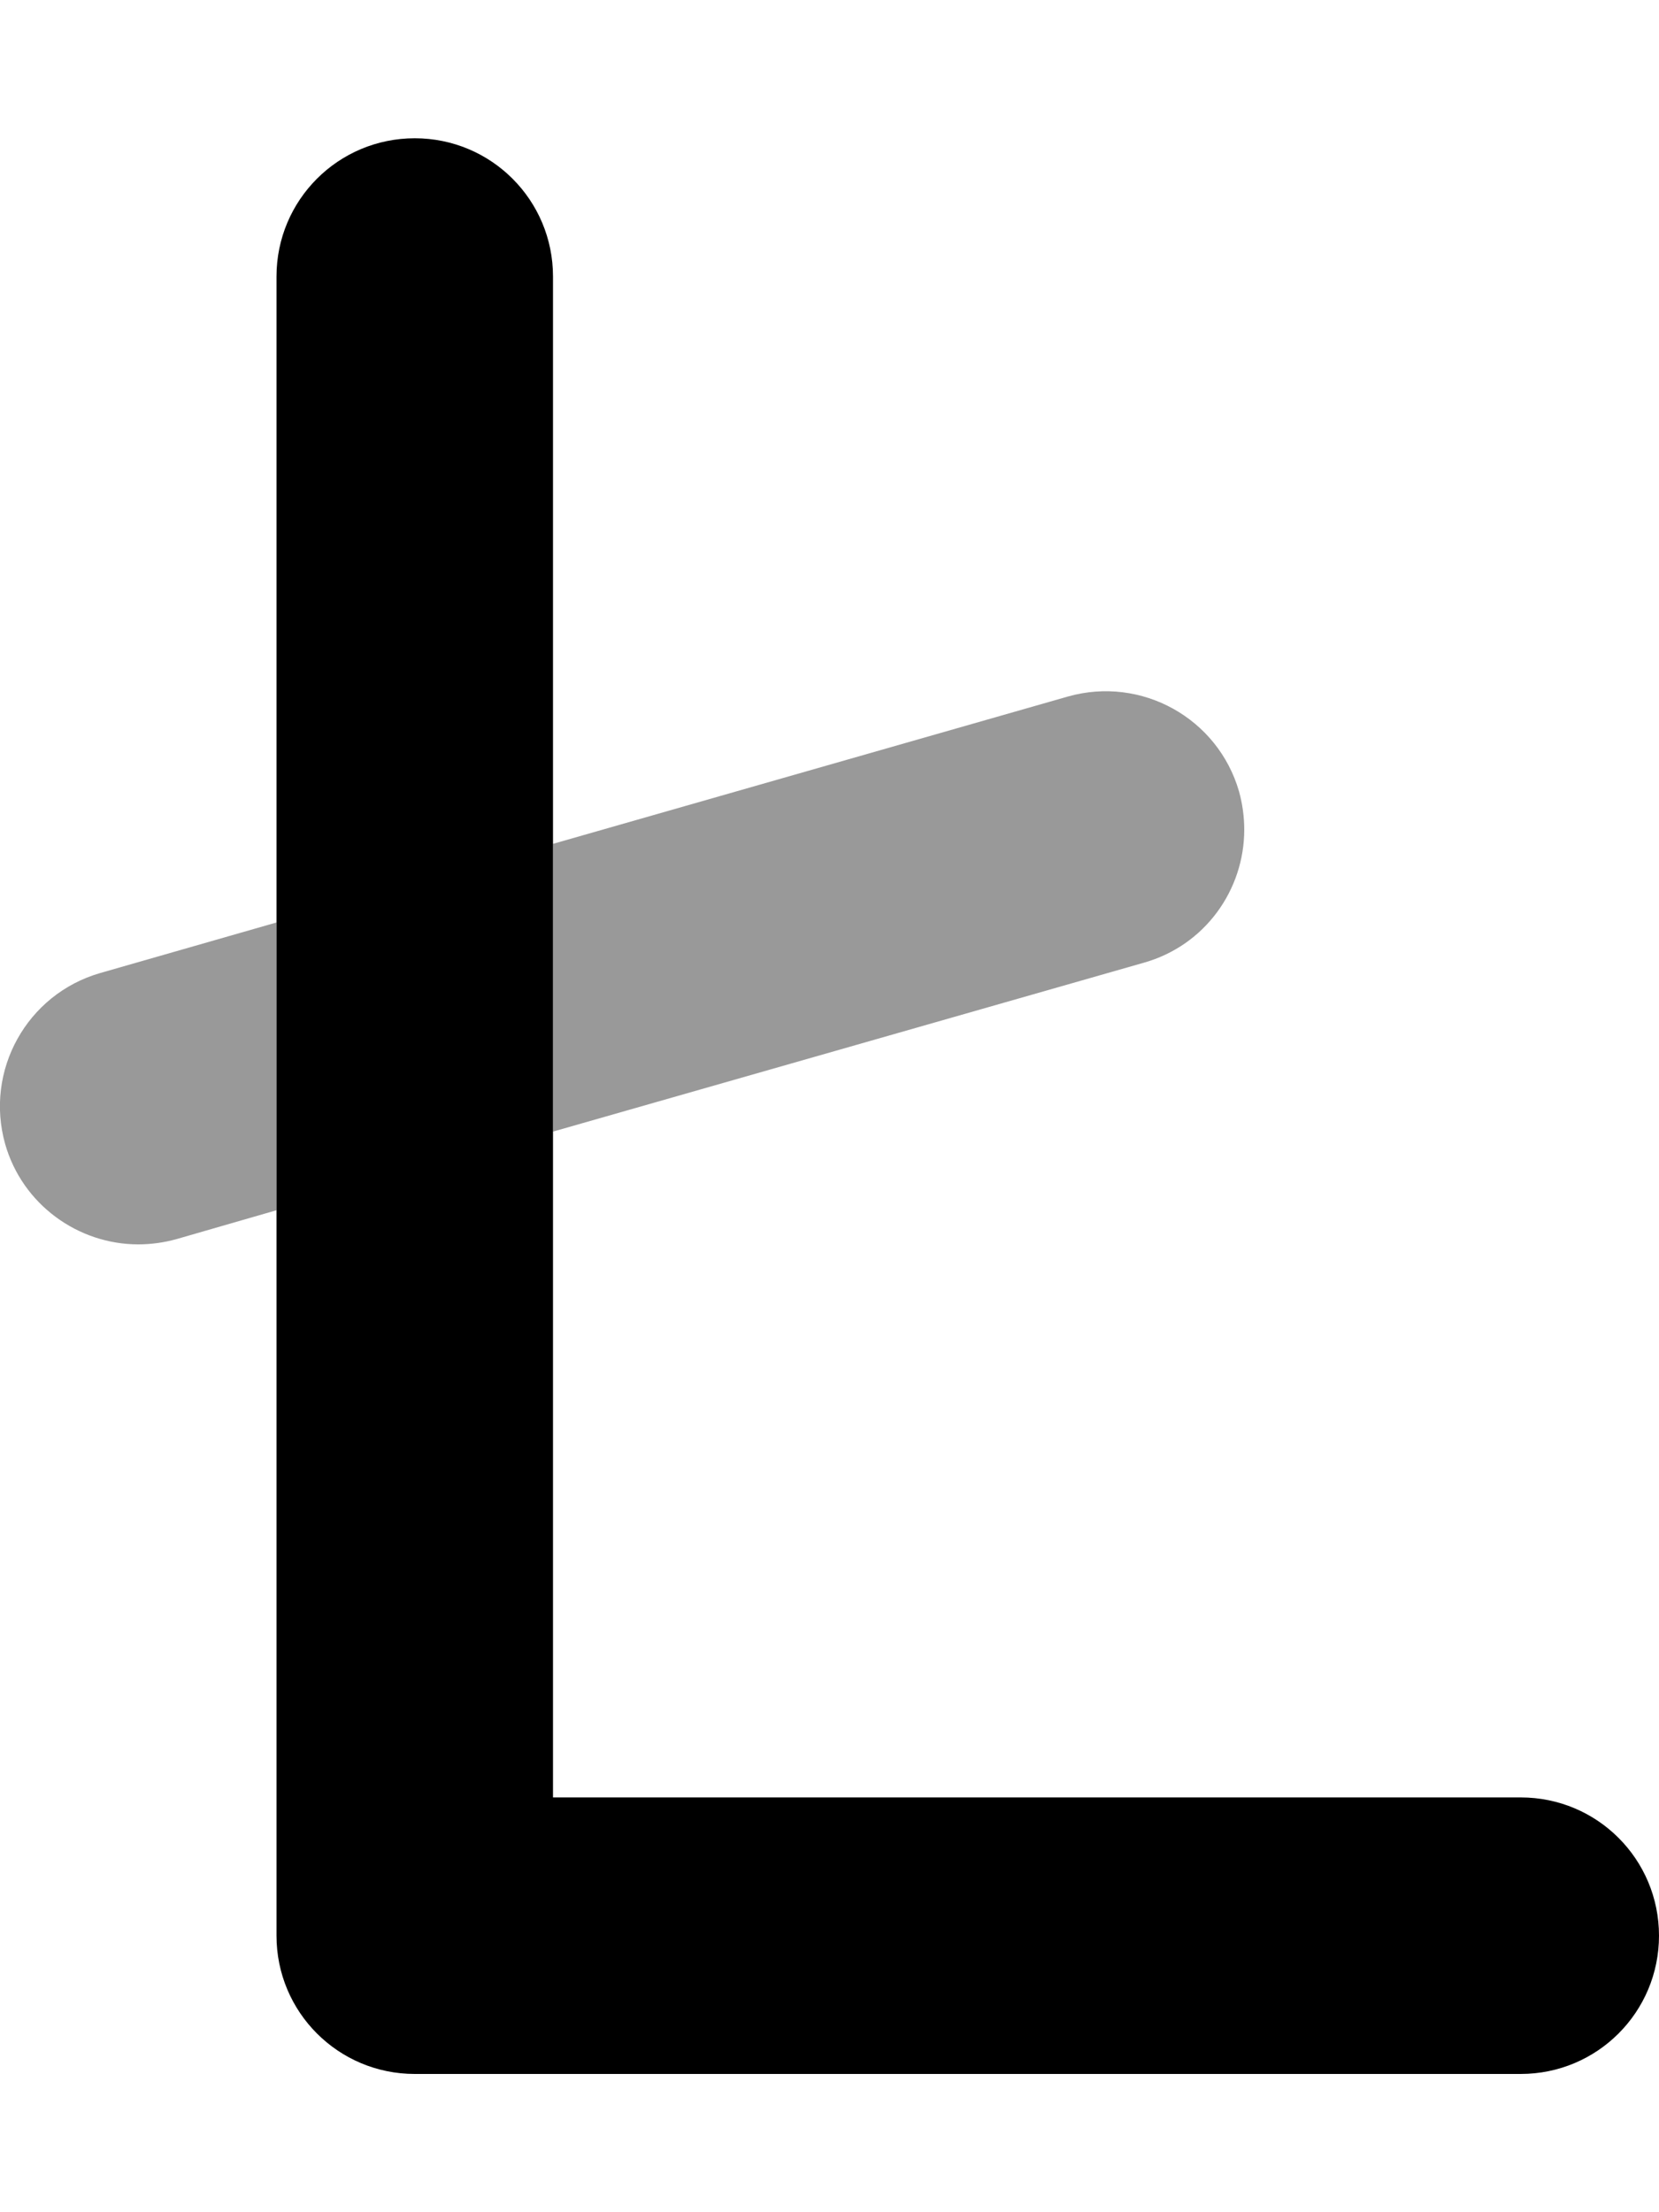
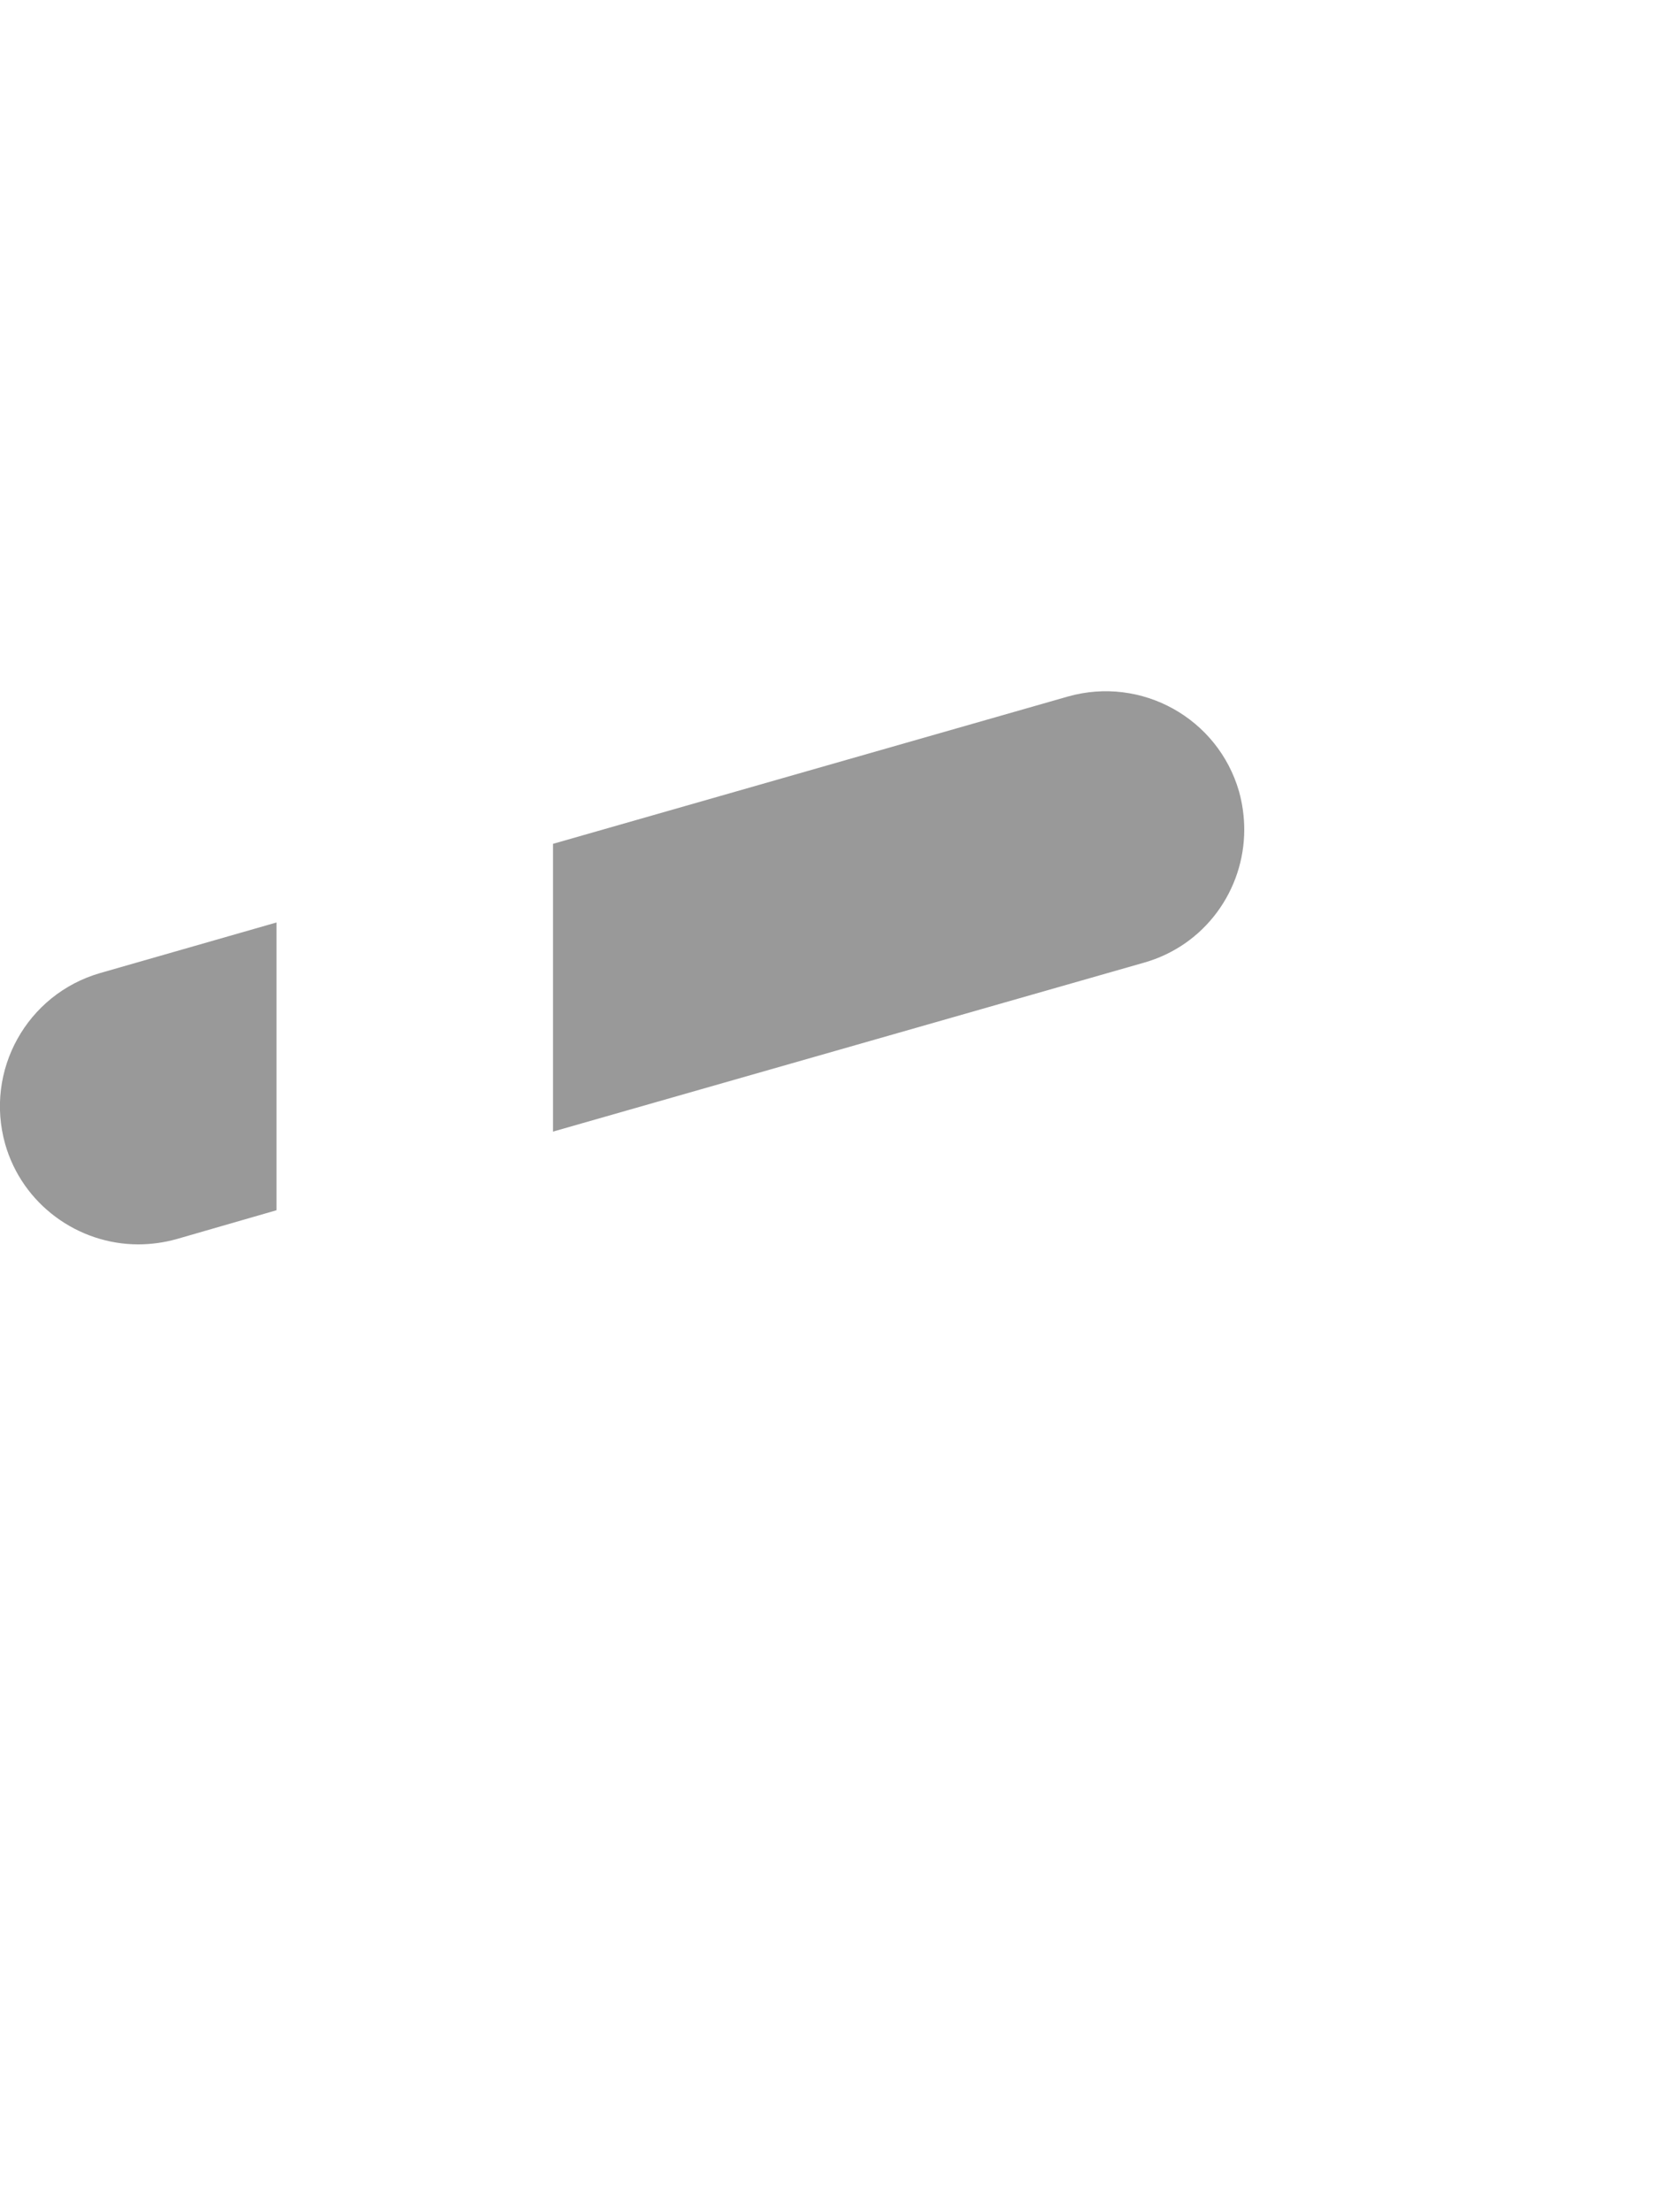
<svg xmlns="http://www.w3.org/2000/svg" viewBox="0 0 384 512">
  <defs>
    <style>.fa-secondary{opacity:.4}</style>
  </defs>
  <path class="fa-secondary" d="M1.2 264.8C5.2 278.8 18.1 288 32 288c2.9 0 5.9-.4 8.8-1.2L64 280.1c0-22.2 0-44.4 0-66.6L23.2 225.2c-17 4.9-26.8 22.6-22 39.6zM128 195.3l0 66.6 136.8-39.1c14.1-4 23.2-16.8 23.2-30.8c0-2.9-.4-5.9-1.2-8.8c-4.9-17-22.6-26.8-39.6-22L128 195.3z" />
-   <path class="fa-primary" d="M96 32c17.7 0 32 14.3 32 32l0 352 224 0c17.7 0 32 14.3 32 32s-14.3 32-32 32L96 480c-17.7 0-32-14.3-32-32L64 64c0-17.7 14.3-32 32-32z" />
</svg>